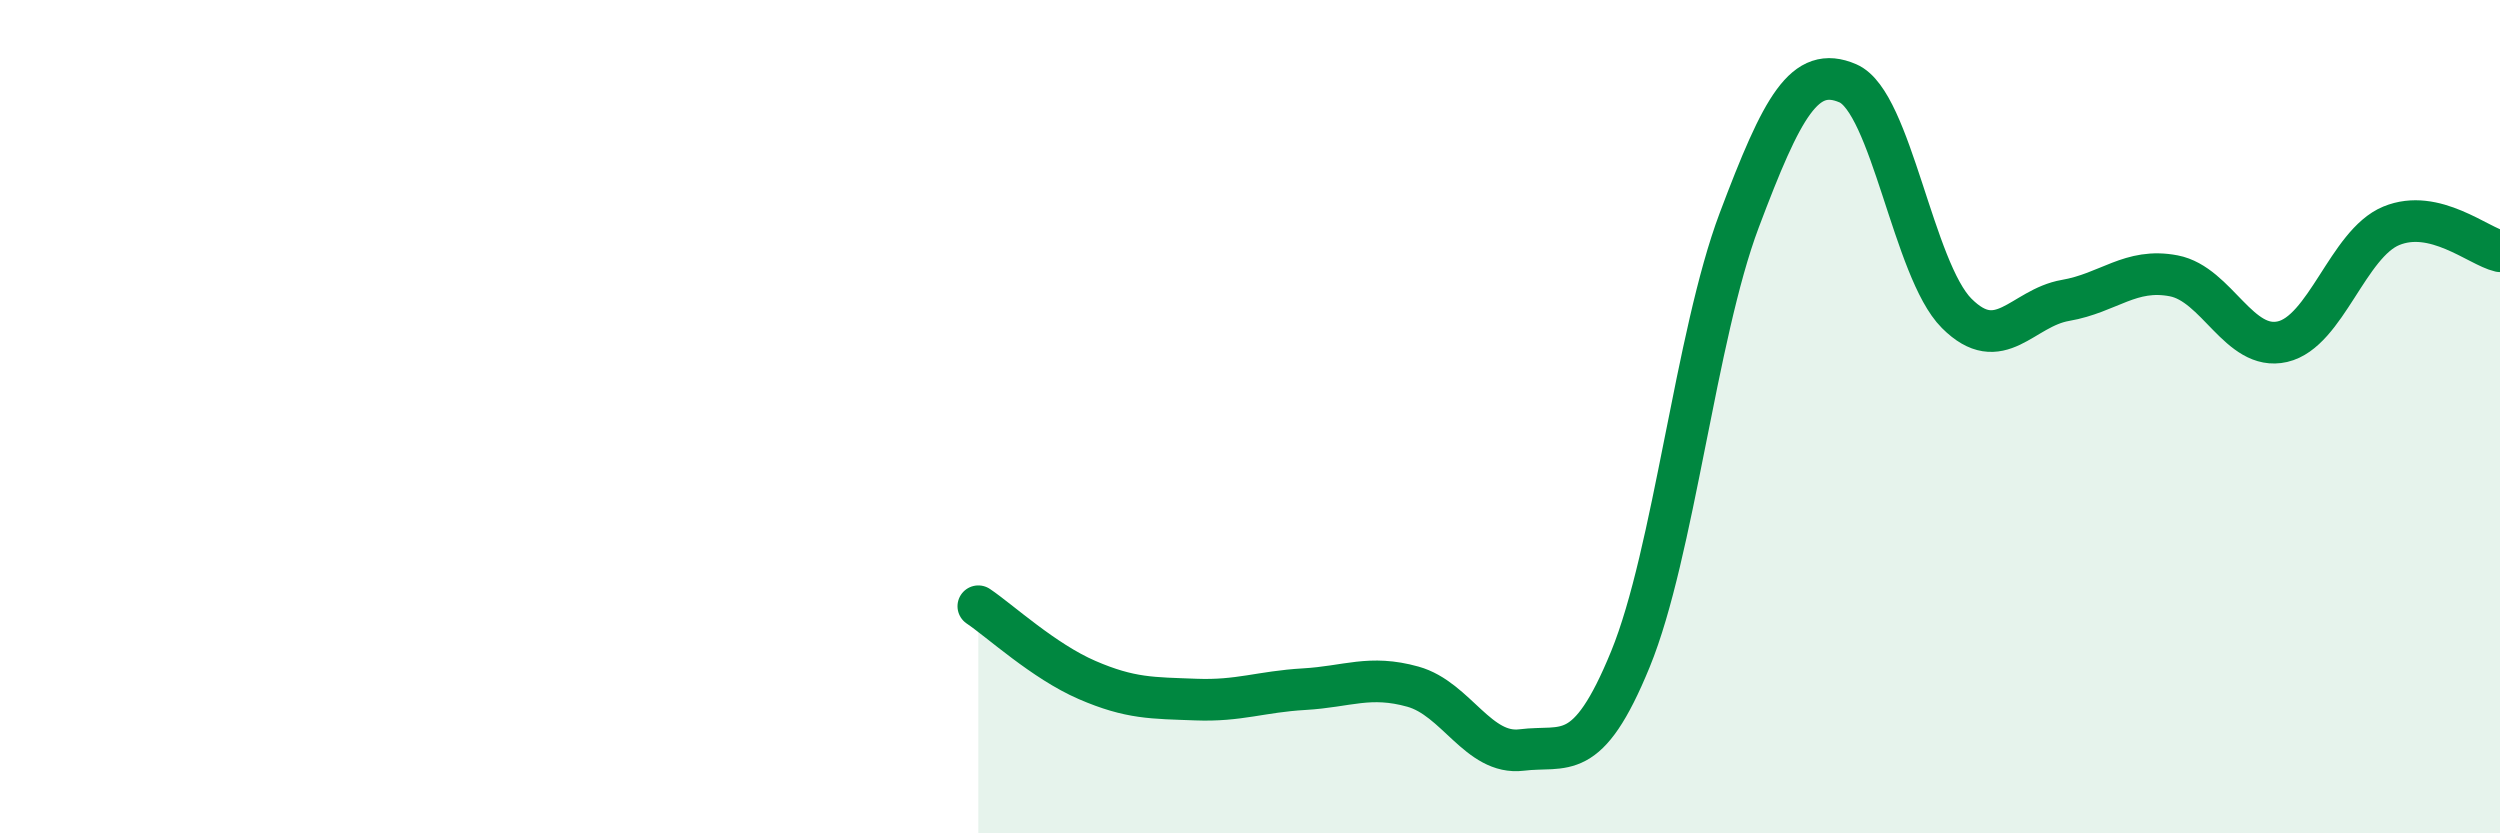
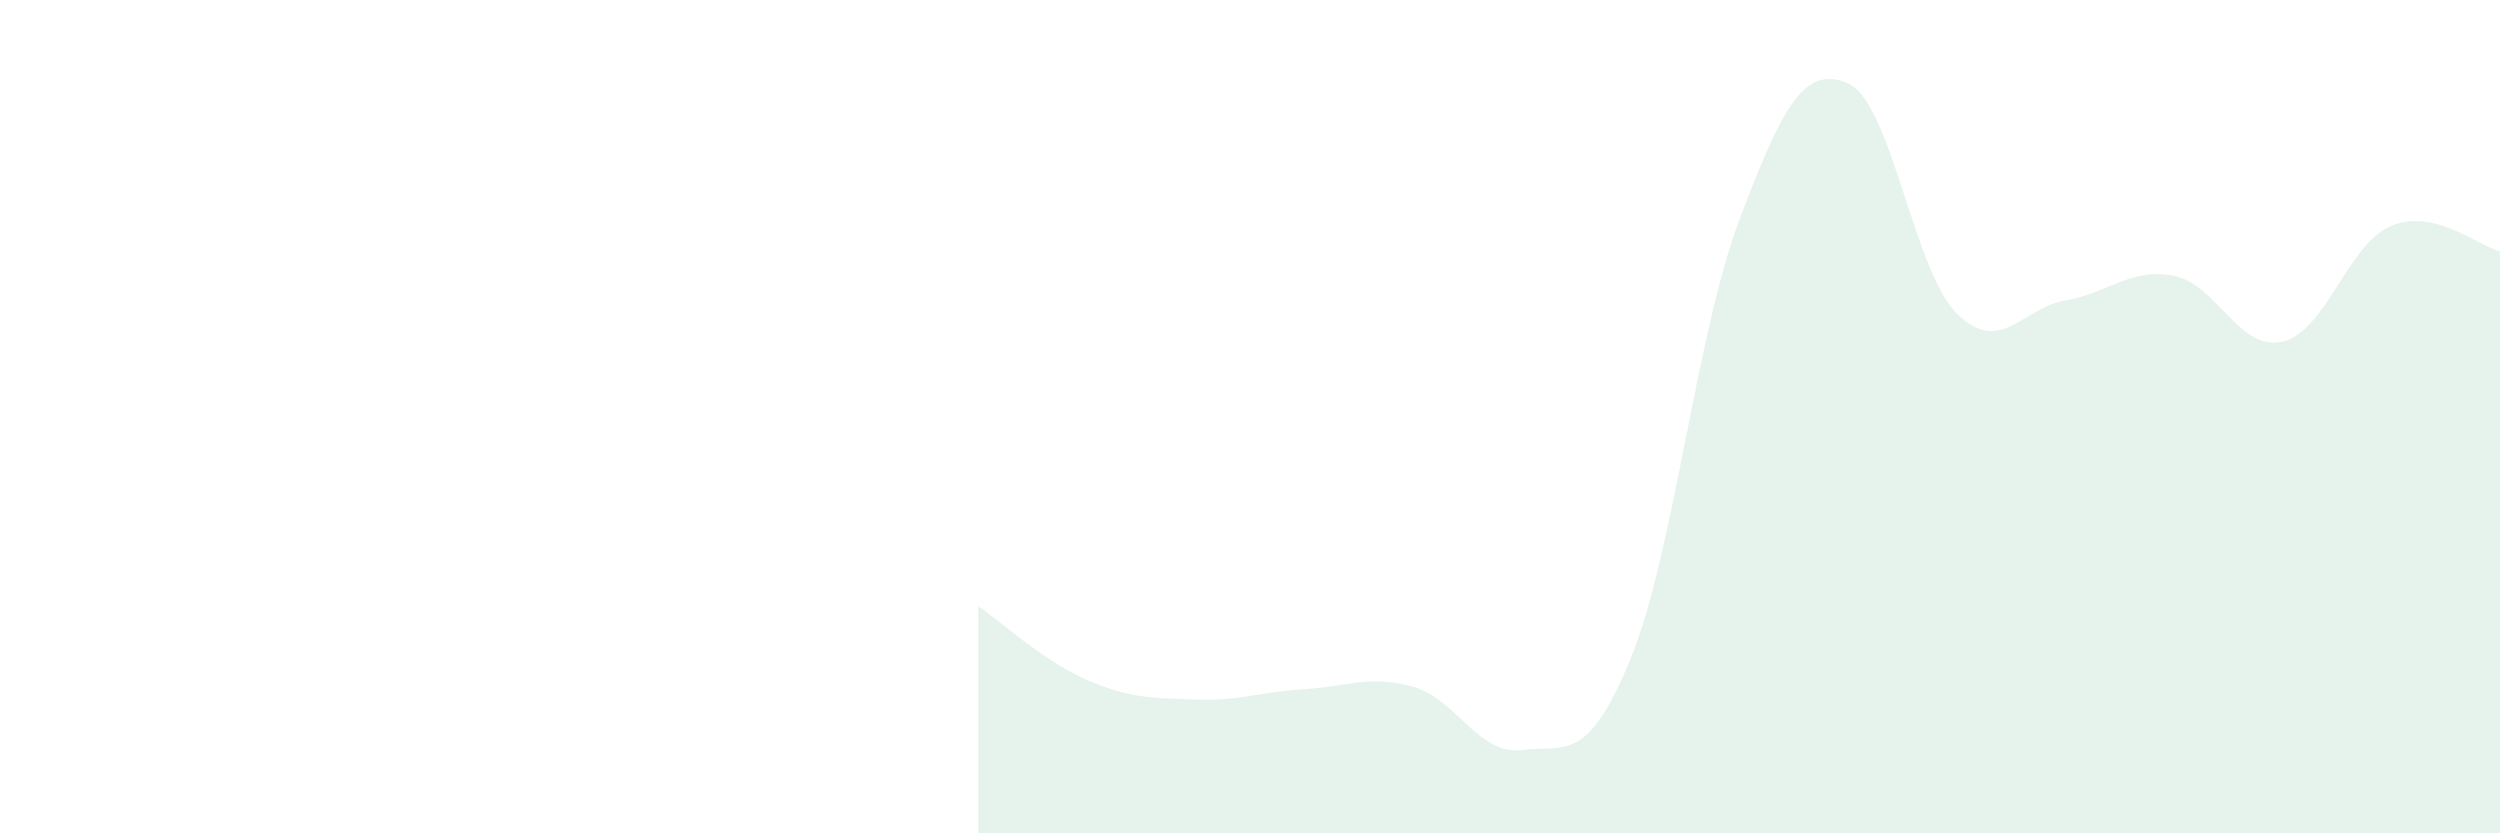
<svg xmlns="http://www.w3.org/2000/svg" width="60" height="20" viewBox="0 0 60 20">
  <path d="M 23.48,14.55 C 24,14.9 25.05,15.87 26.09,16.32 C 27.13,16.77 27.66,16.75 28.7,16.79 C 29.74,16.83 30.26,16.6 31.3,16.54 C 32.34,16.48 32.87,16.19 33.91,16.48 C 34.95,16.77 35.48,18.13 36.52,18 C 37.56,17.87 38.09,18.36 39.13,15.82 C 40.17,13.28 40.7,8.05 41.74,5.29 C 42.78,2.53 43.31,1.55 44.35,2 C 45.39,2.45 45.92,6.48 46.96,7.52 C 48,8.56 48.53,7.39 49.57,7.21 C 50.61,7.03 51.13,6.42 52.17,6.62 C 53.21,6.82 53.74,8.44 54.78,8.2 C 55.82,7.96 56.35,5.85 57.39,5.42 C 58.43,4.99 59.48,5.91 60,6.03L60 20L23.48 20Z" fill="#008740" opacity="0.1" stroke-linecap="round" stroke-linejoin="round" />
-   <path d="M 23.48,14.55 C 24,14.9 25.05,15.87 26.09,16.32 C 27.13,16.77 27.66,16.75 28.7,16.79 C 29.74,16.83 30.26,16.6 31.3,16.54 C 32.34,16.48 32.87,16.19 33.91,16.48 C 34.95,16.77 35.48,18.13 36.52,18 C 37.56,17.87 38.09,18.36 39.13,15.82 C 40.17,13.28 40.7,8.05 41.74,5.29 C 42.78,2.53 43.31,1.55 44.35,2 C 45.39,2.45 45.92,6.48 46.96,7.52 C 48,8.56 48.53,7.39 49.57,7.21 C 50.61,7.03 51.13,6.42 52.17,6.62 C 53.21,6.82 53.74,8.44 54.78,8.2 C 55.82,7.96 56.35,5.85 57.39,5.42 C 58.43,4.99 59.48,5.91 60,6.03" stroke="#008740" stroke-width="1" fill="none" stroke-linecap="round" stroke-linejoin="round" />
</svg>